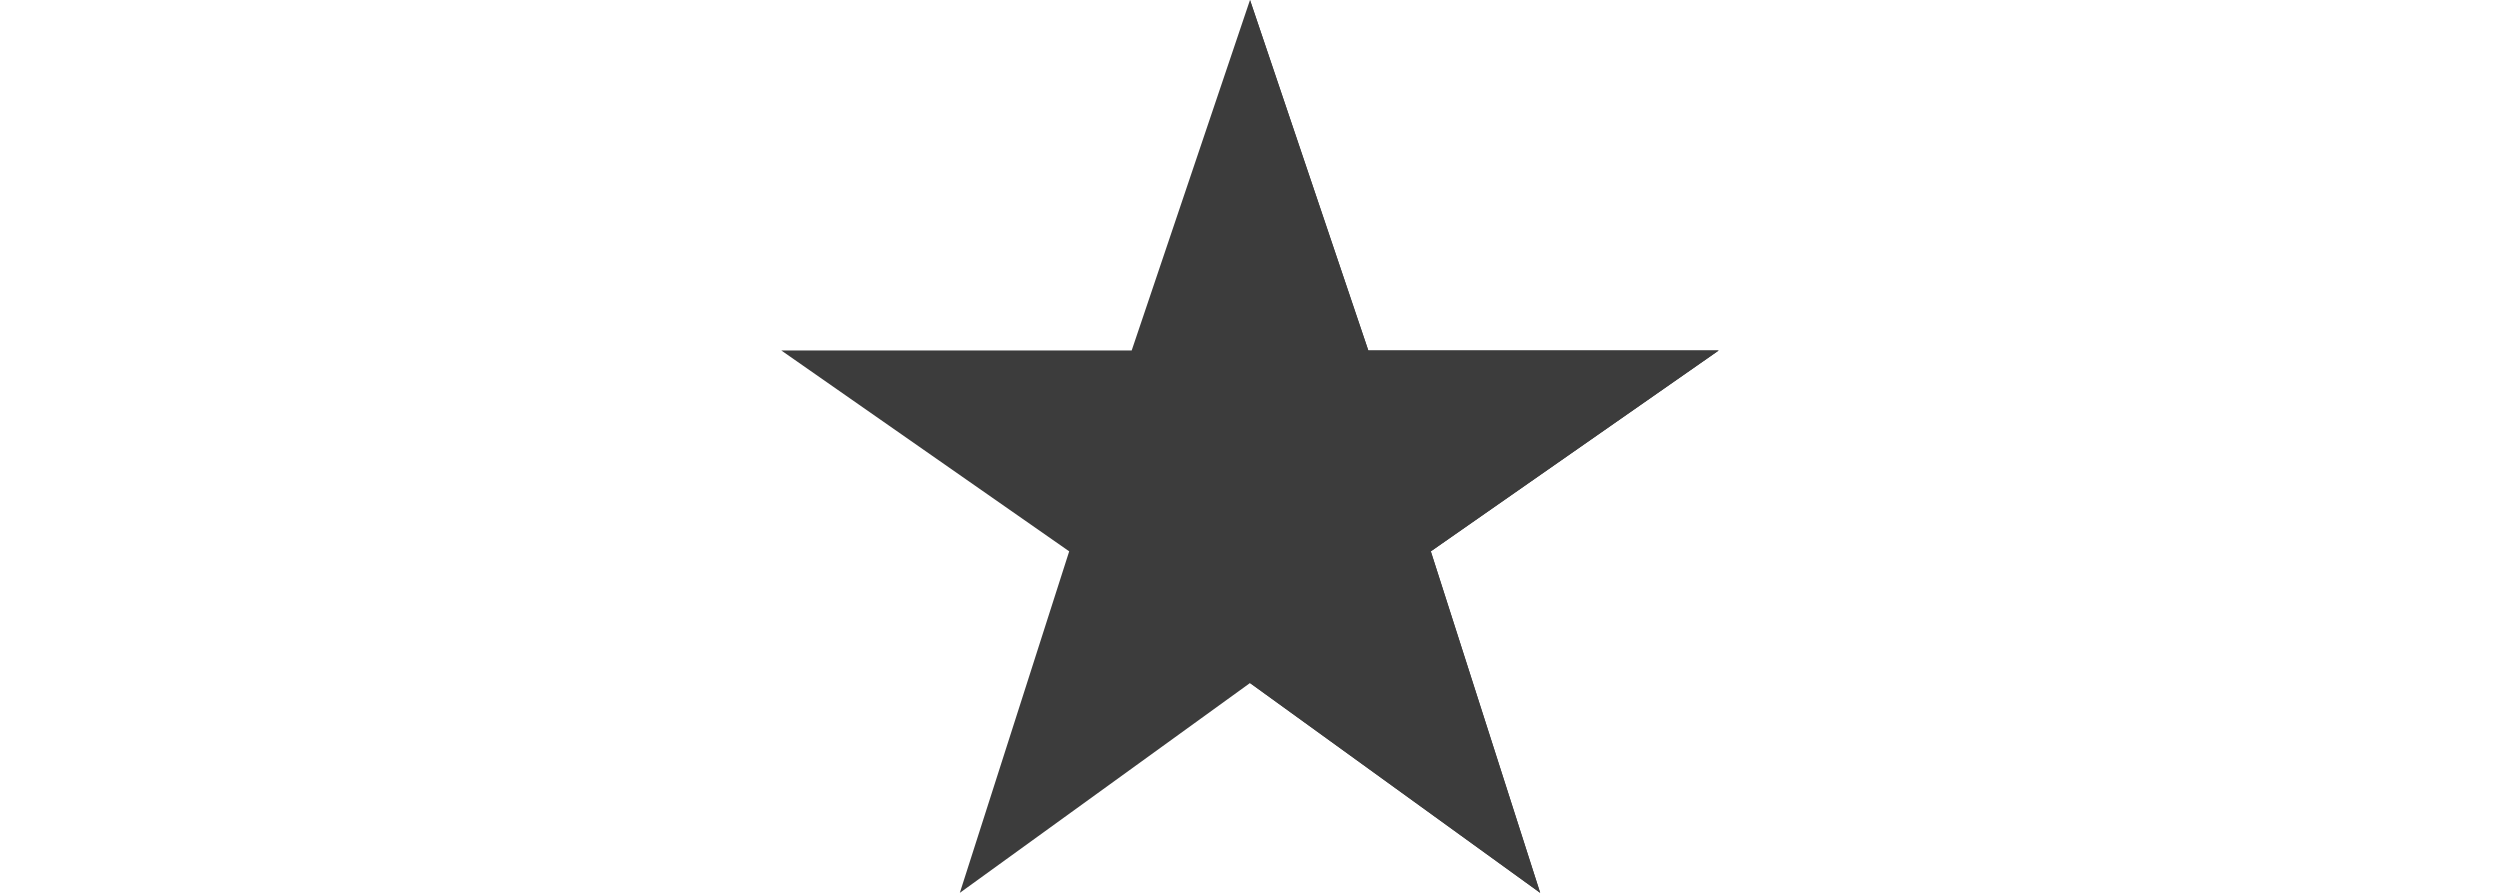
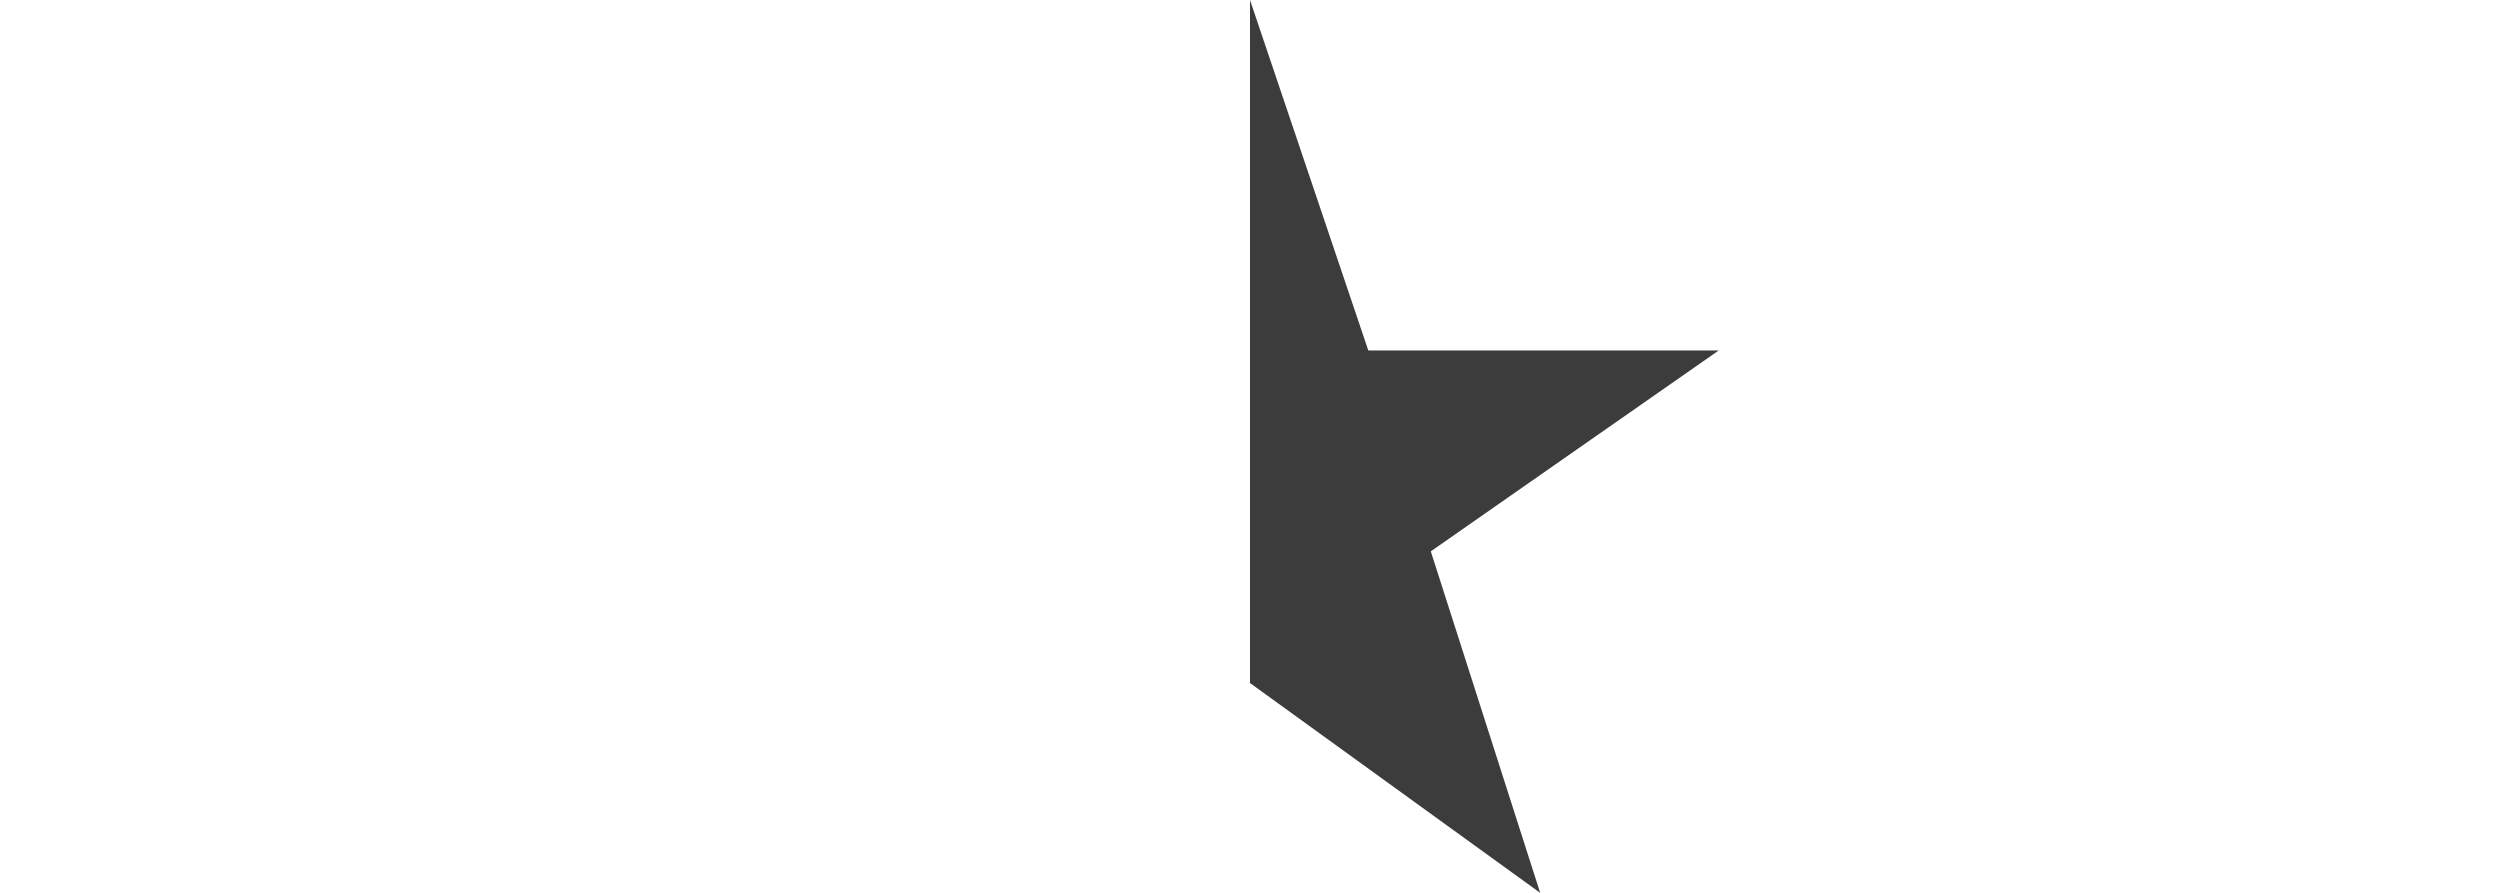
<svg xmlns="http://www.w3.org/2000/svg" viewBox="0 0 42 40" height="15">
-   <path class="star-left" d="M21 0l5.3 15.7H42l-12.9 9L34 40l-13-9.4L8 40l4.9-15.3-12.9-9h15.7L21 0z" fill="#3C3C3C" />
  <path class="star-right" d="M21 0l5.3 15.7H42l-12.9 9L34 40l-13-9.4z" fill="#3C3C3C" />
</svg>